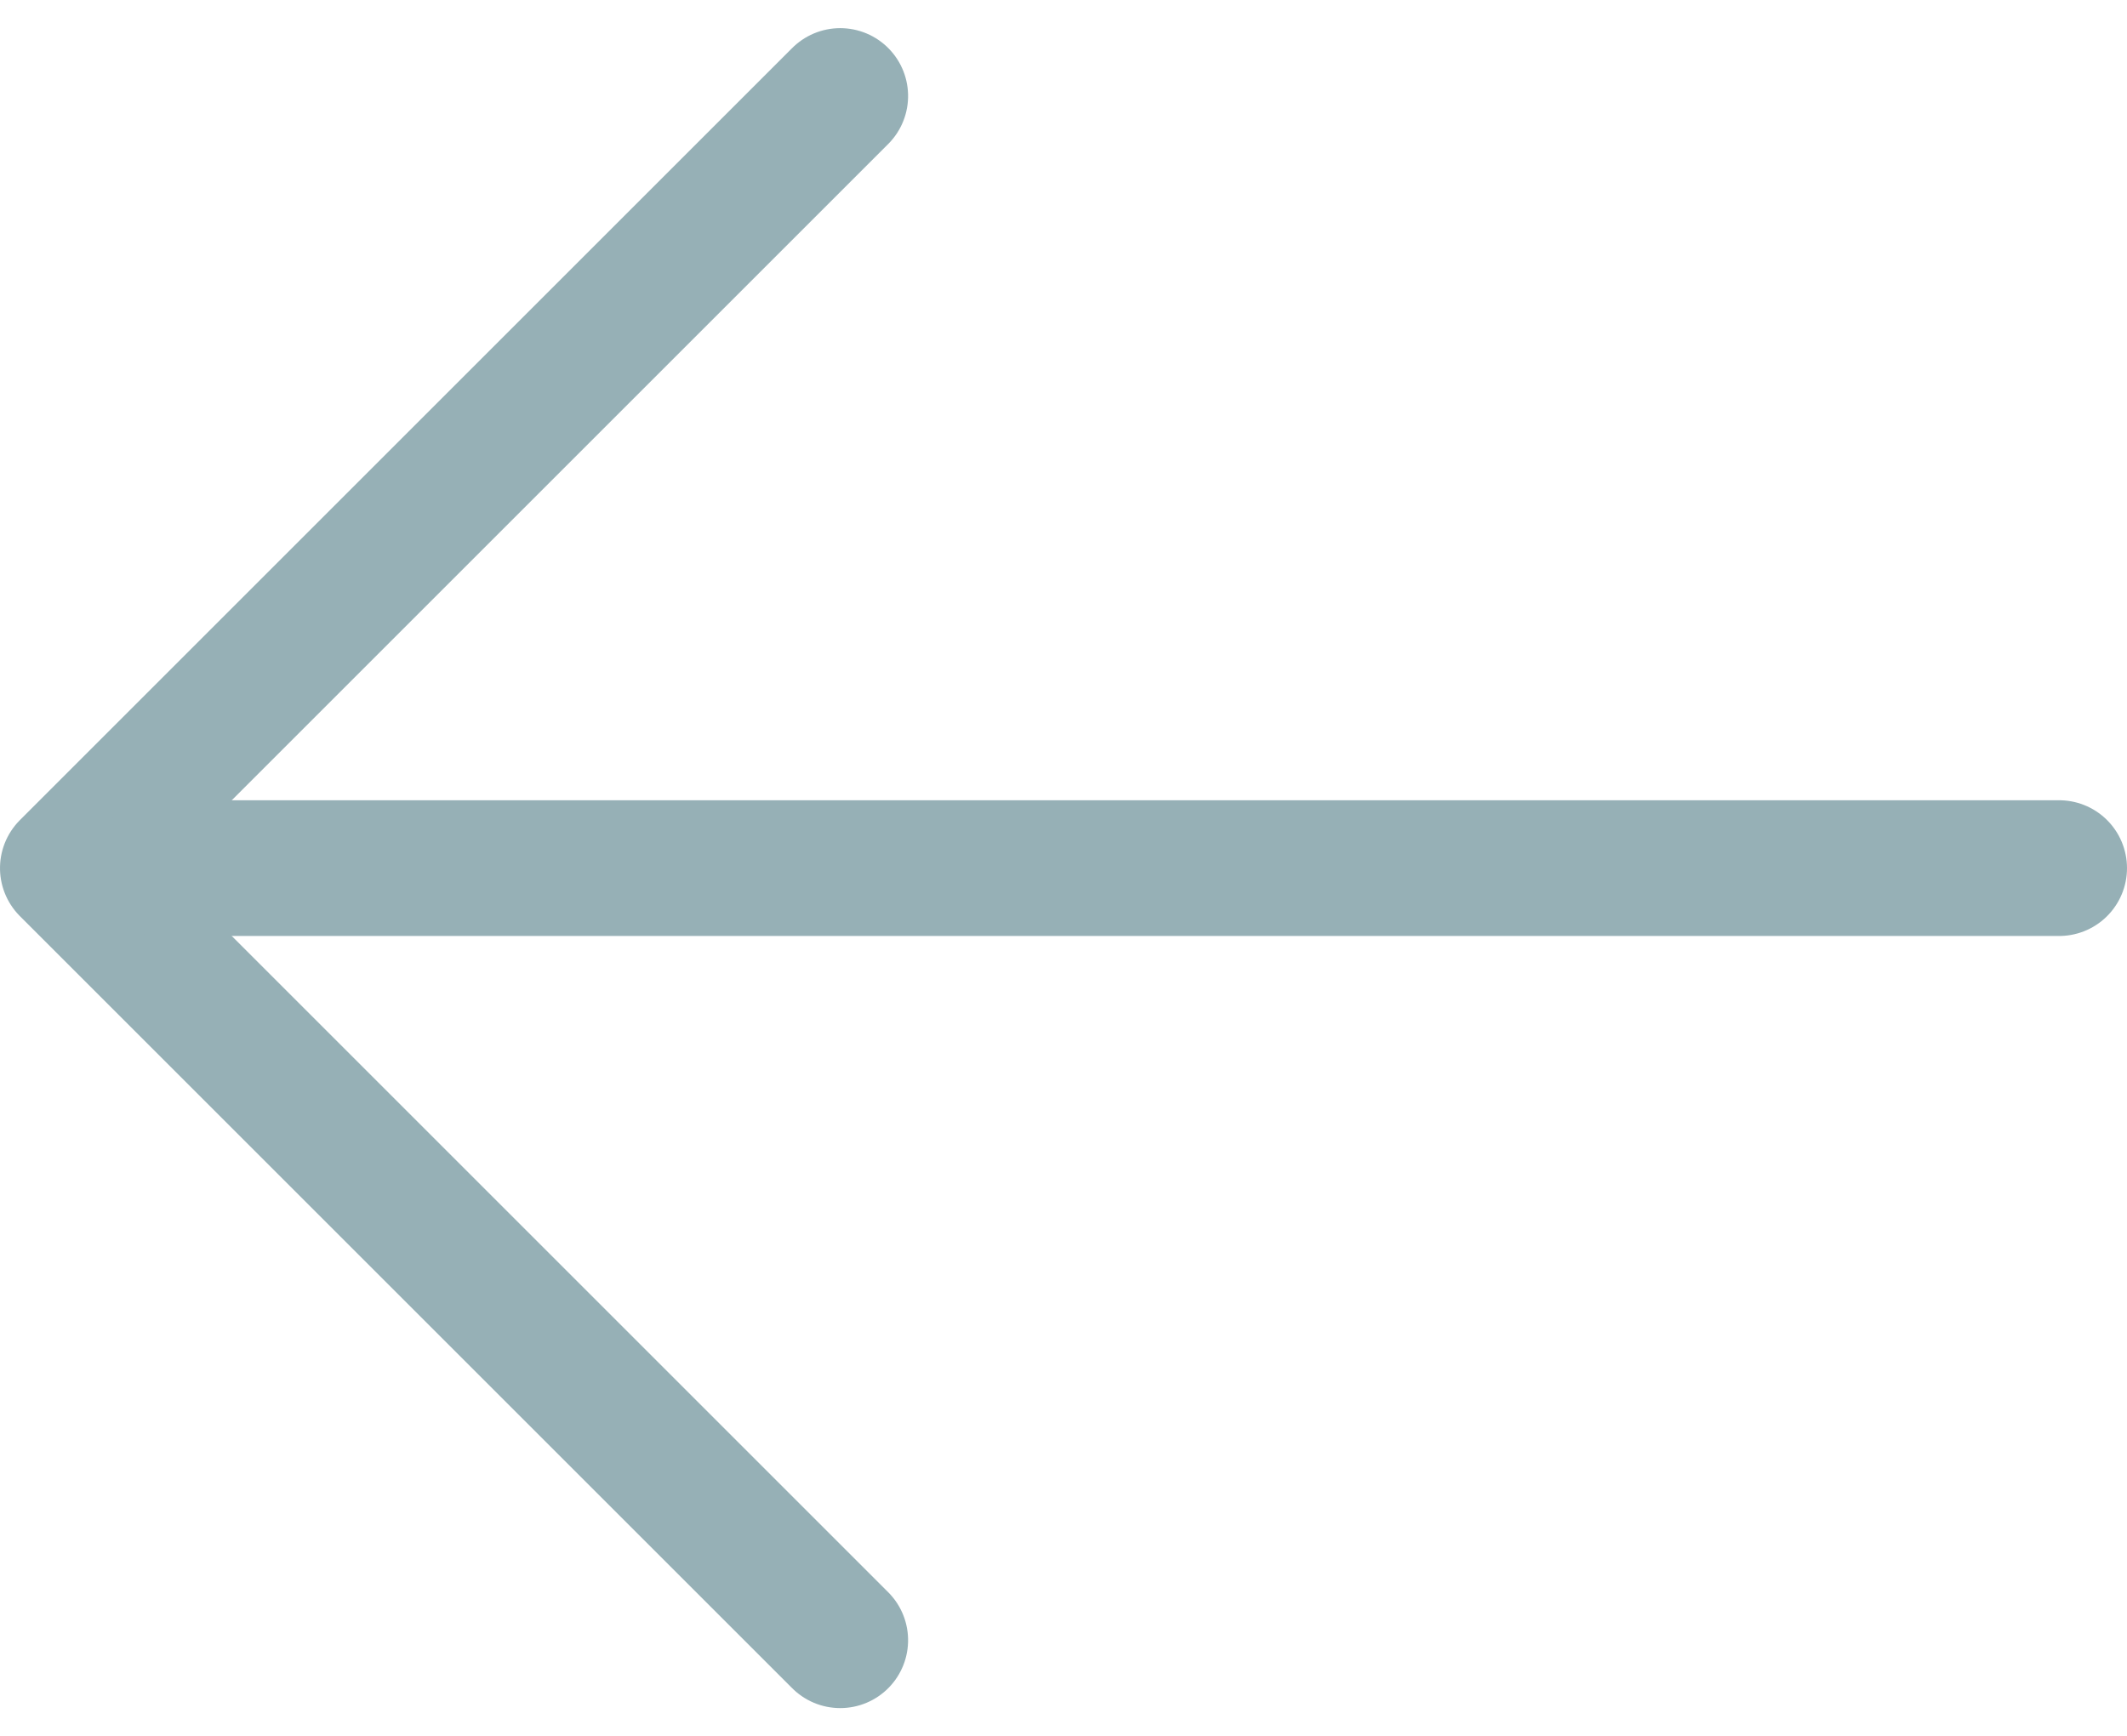
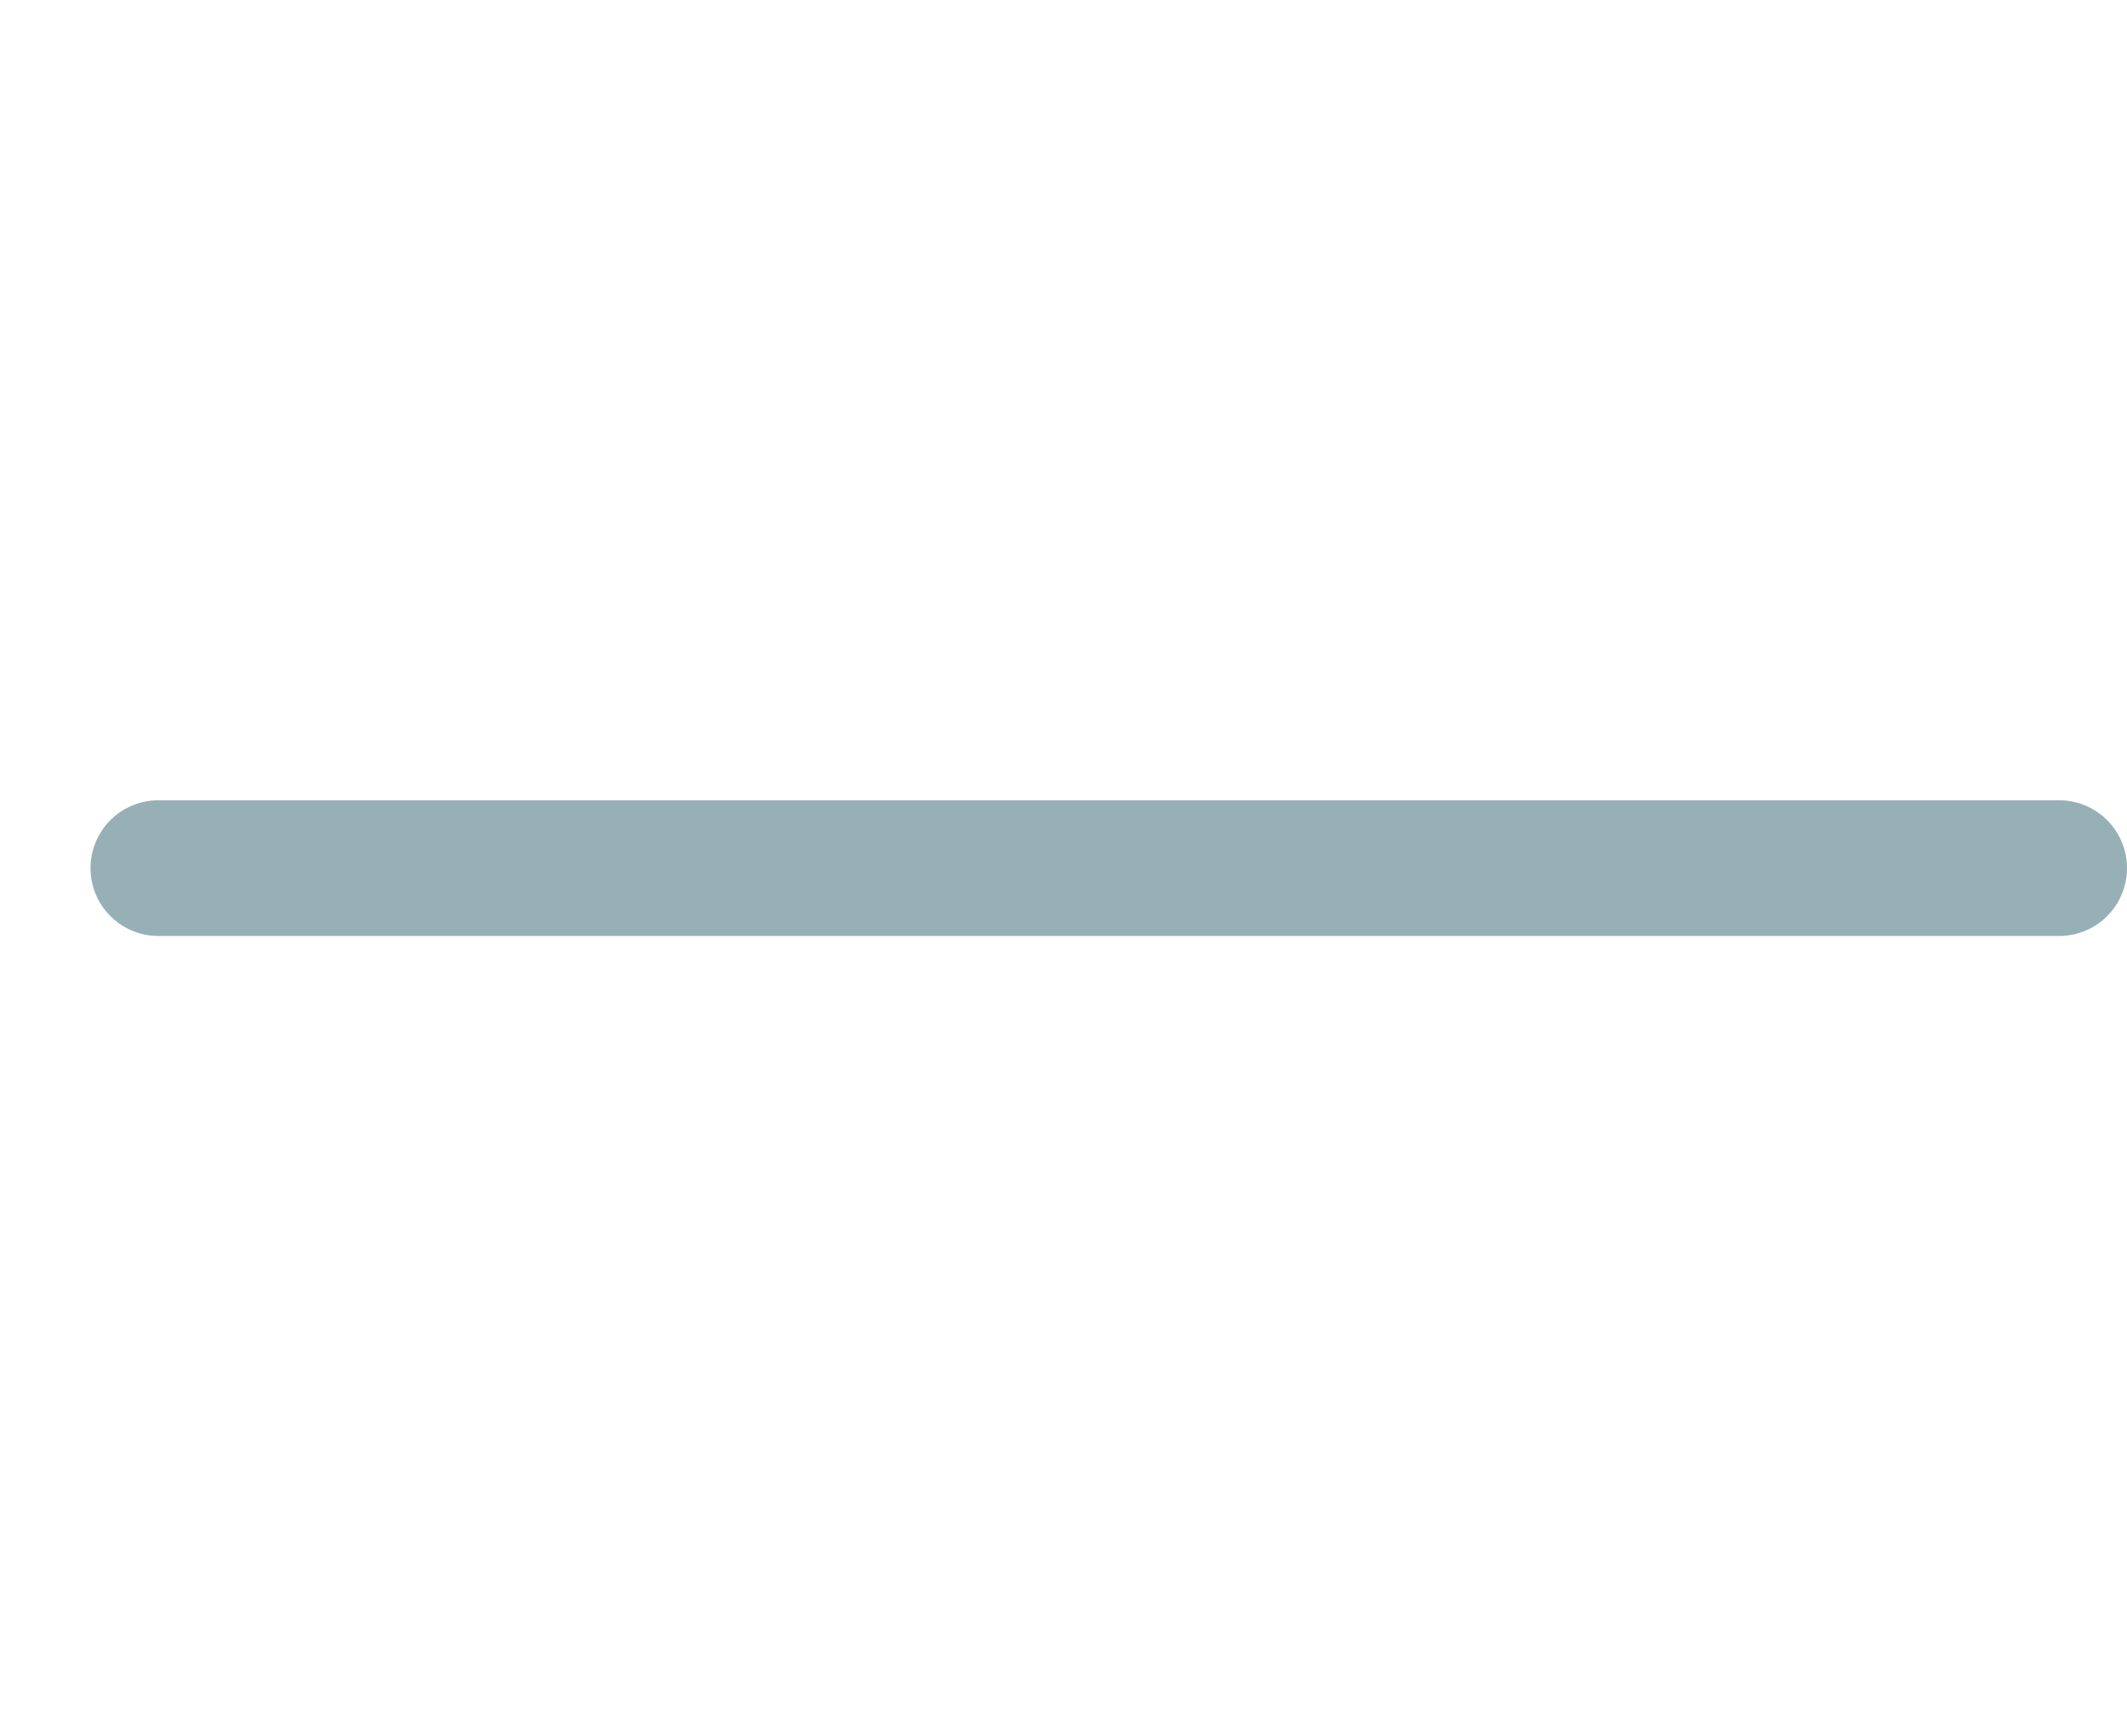
<svg xmlns="http://www.w3.org/2000/svg" width="23.5" height="19.188" viewBox="0 0 23.5 19.188">
  <g id="Grupo_53" data-name="Grupo 53" transform="translate(-432.75 -79.439)">
-     <path id="Caminho_38" data-name="Caminho 38" d="M1135,2091l8.533,8.533,8.533-8.533" transform="translate(2533.033 -1054.5) rotate(90)" fill="none" stroke="#96b0b6" stroke-linecap="round" stroke-linejoin="round" stroke-width="1.5" />
    <line id="Linha_20" data-name="Linha 20" x2="21" transform="translate(434.5 89.033)" fill="none" stroke="#96b0b6" stroke-linecap="round" stroke-width="1.5" />
  </g>
</svg>